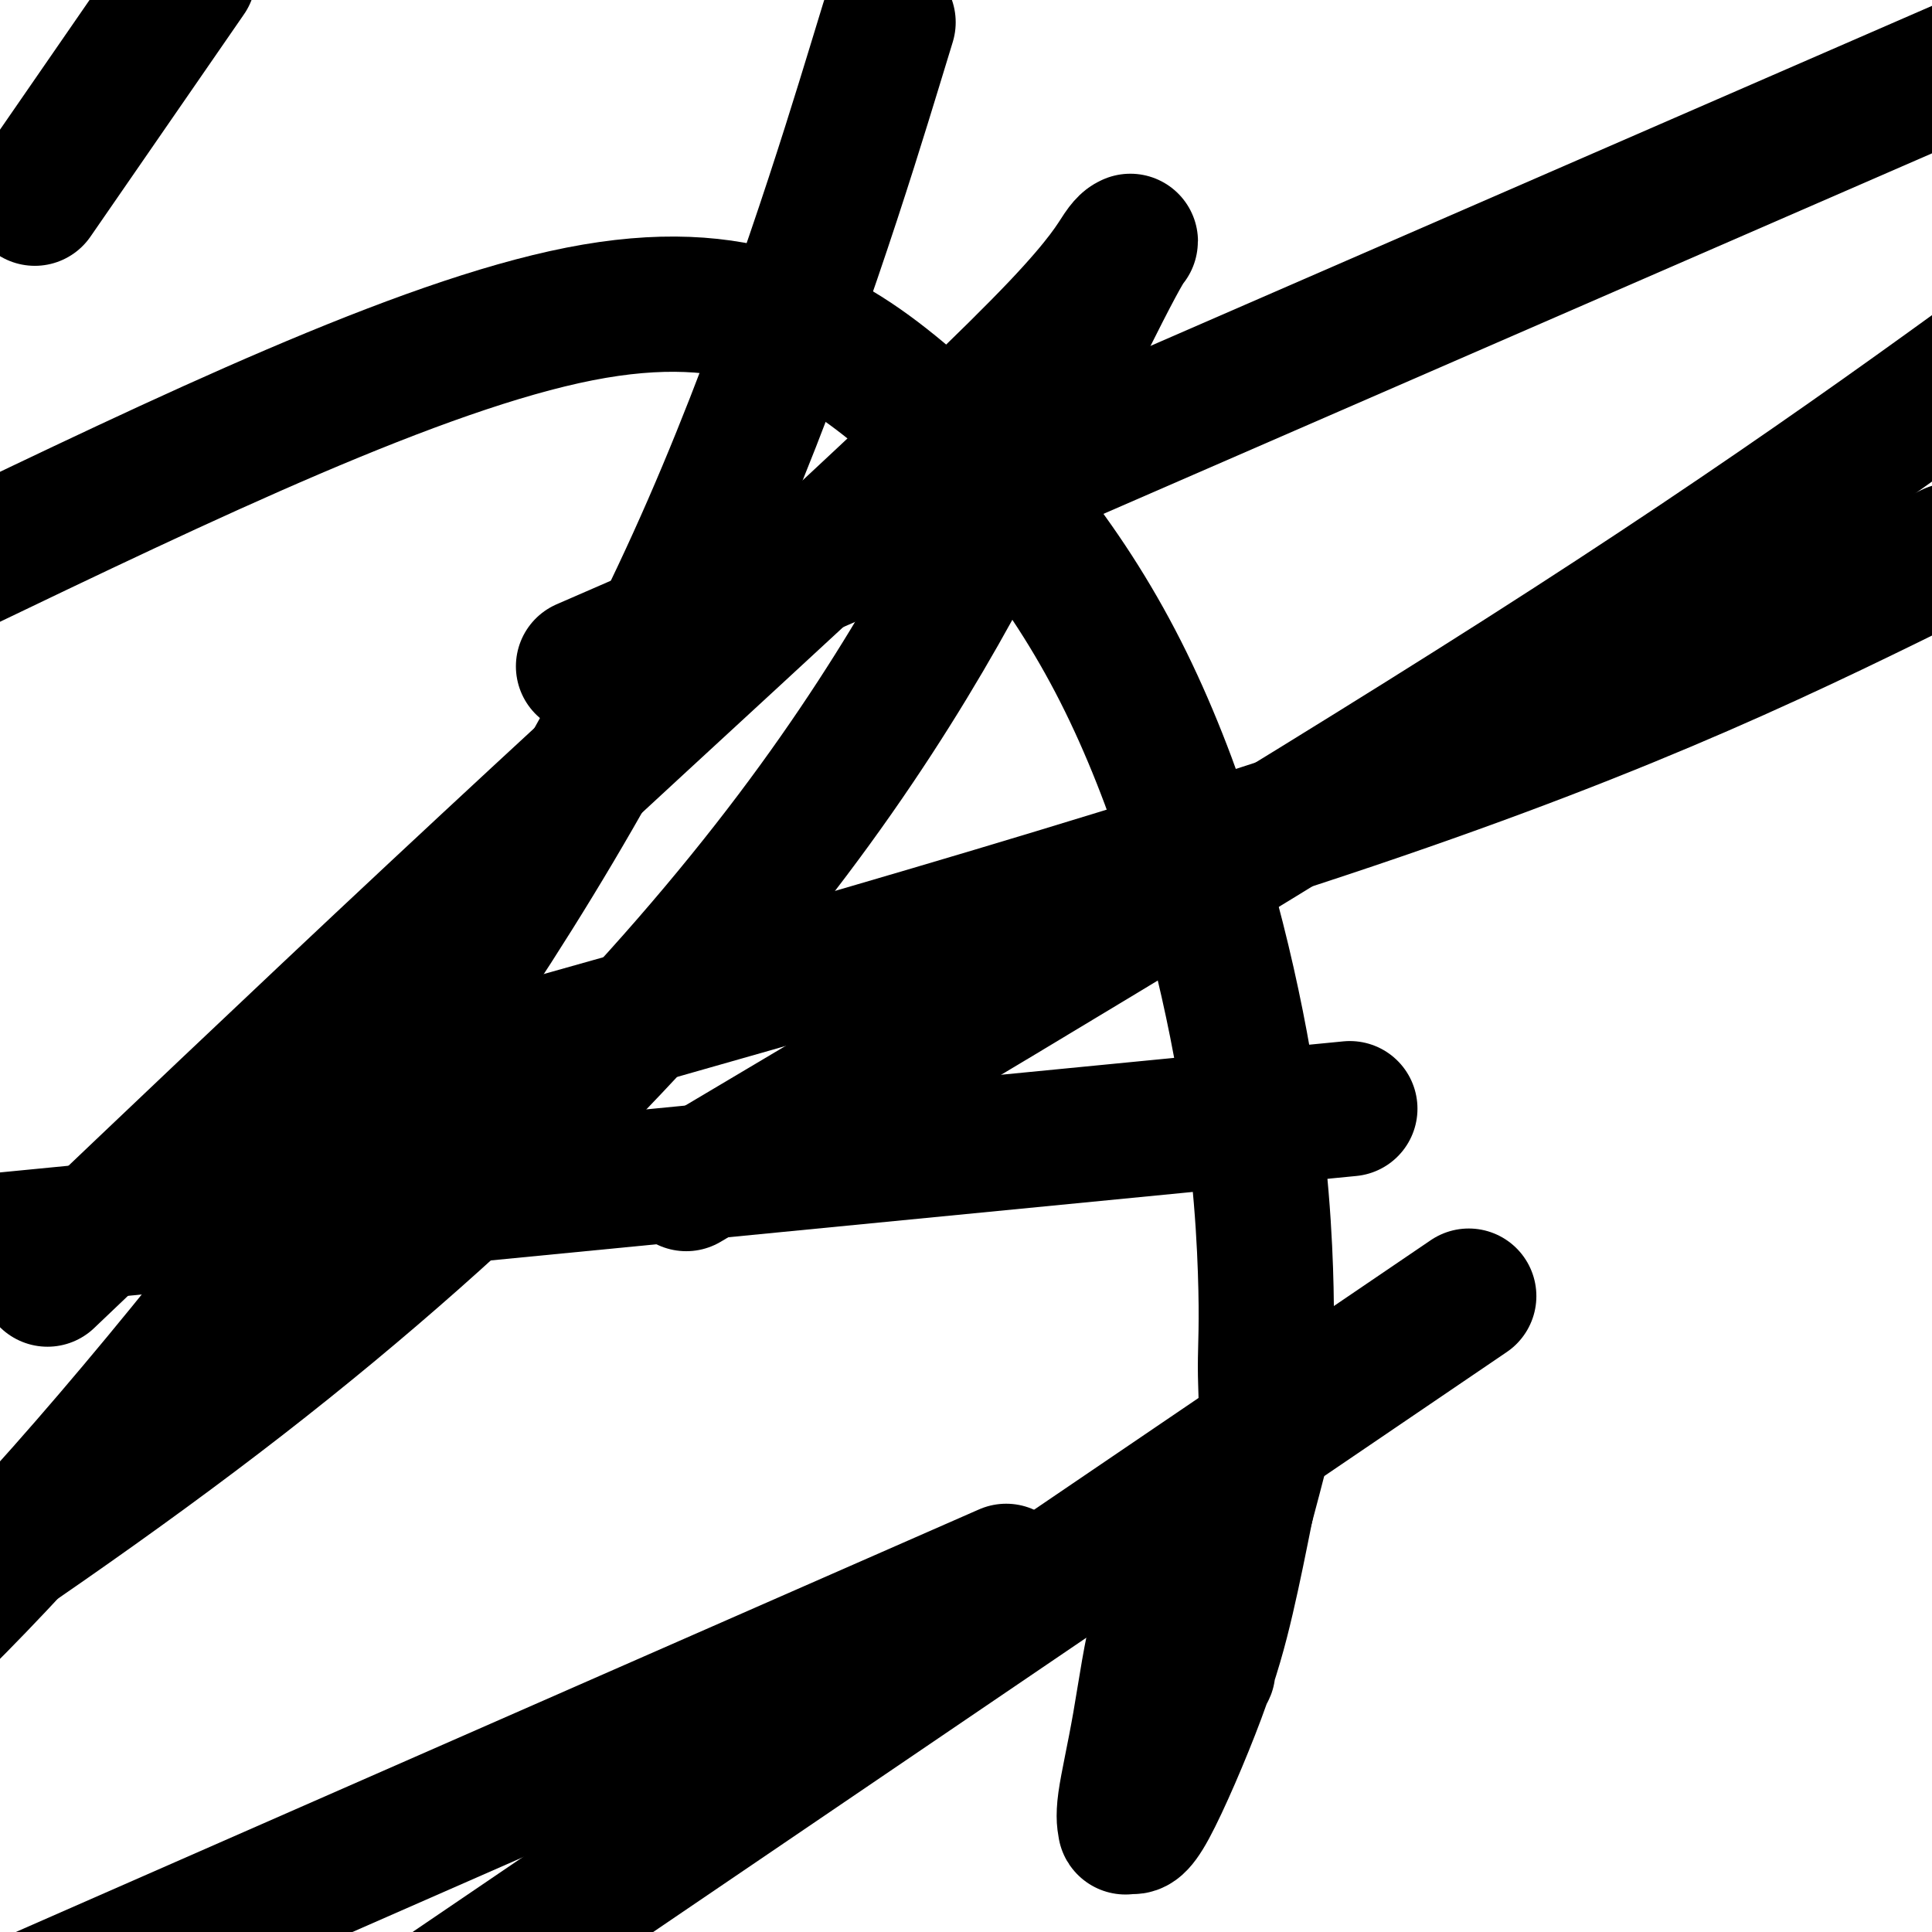
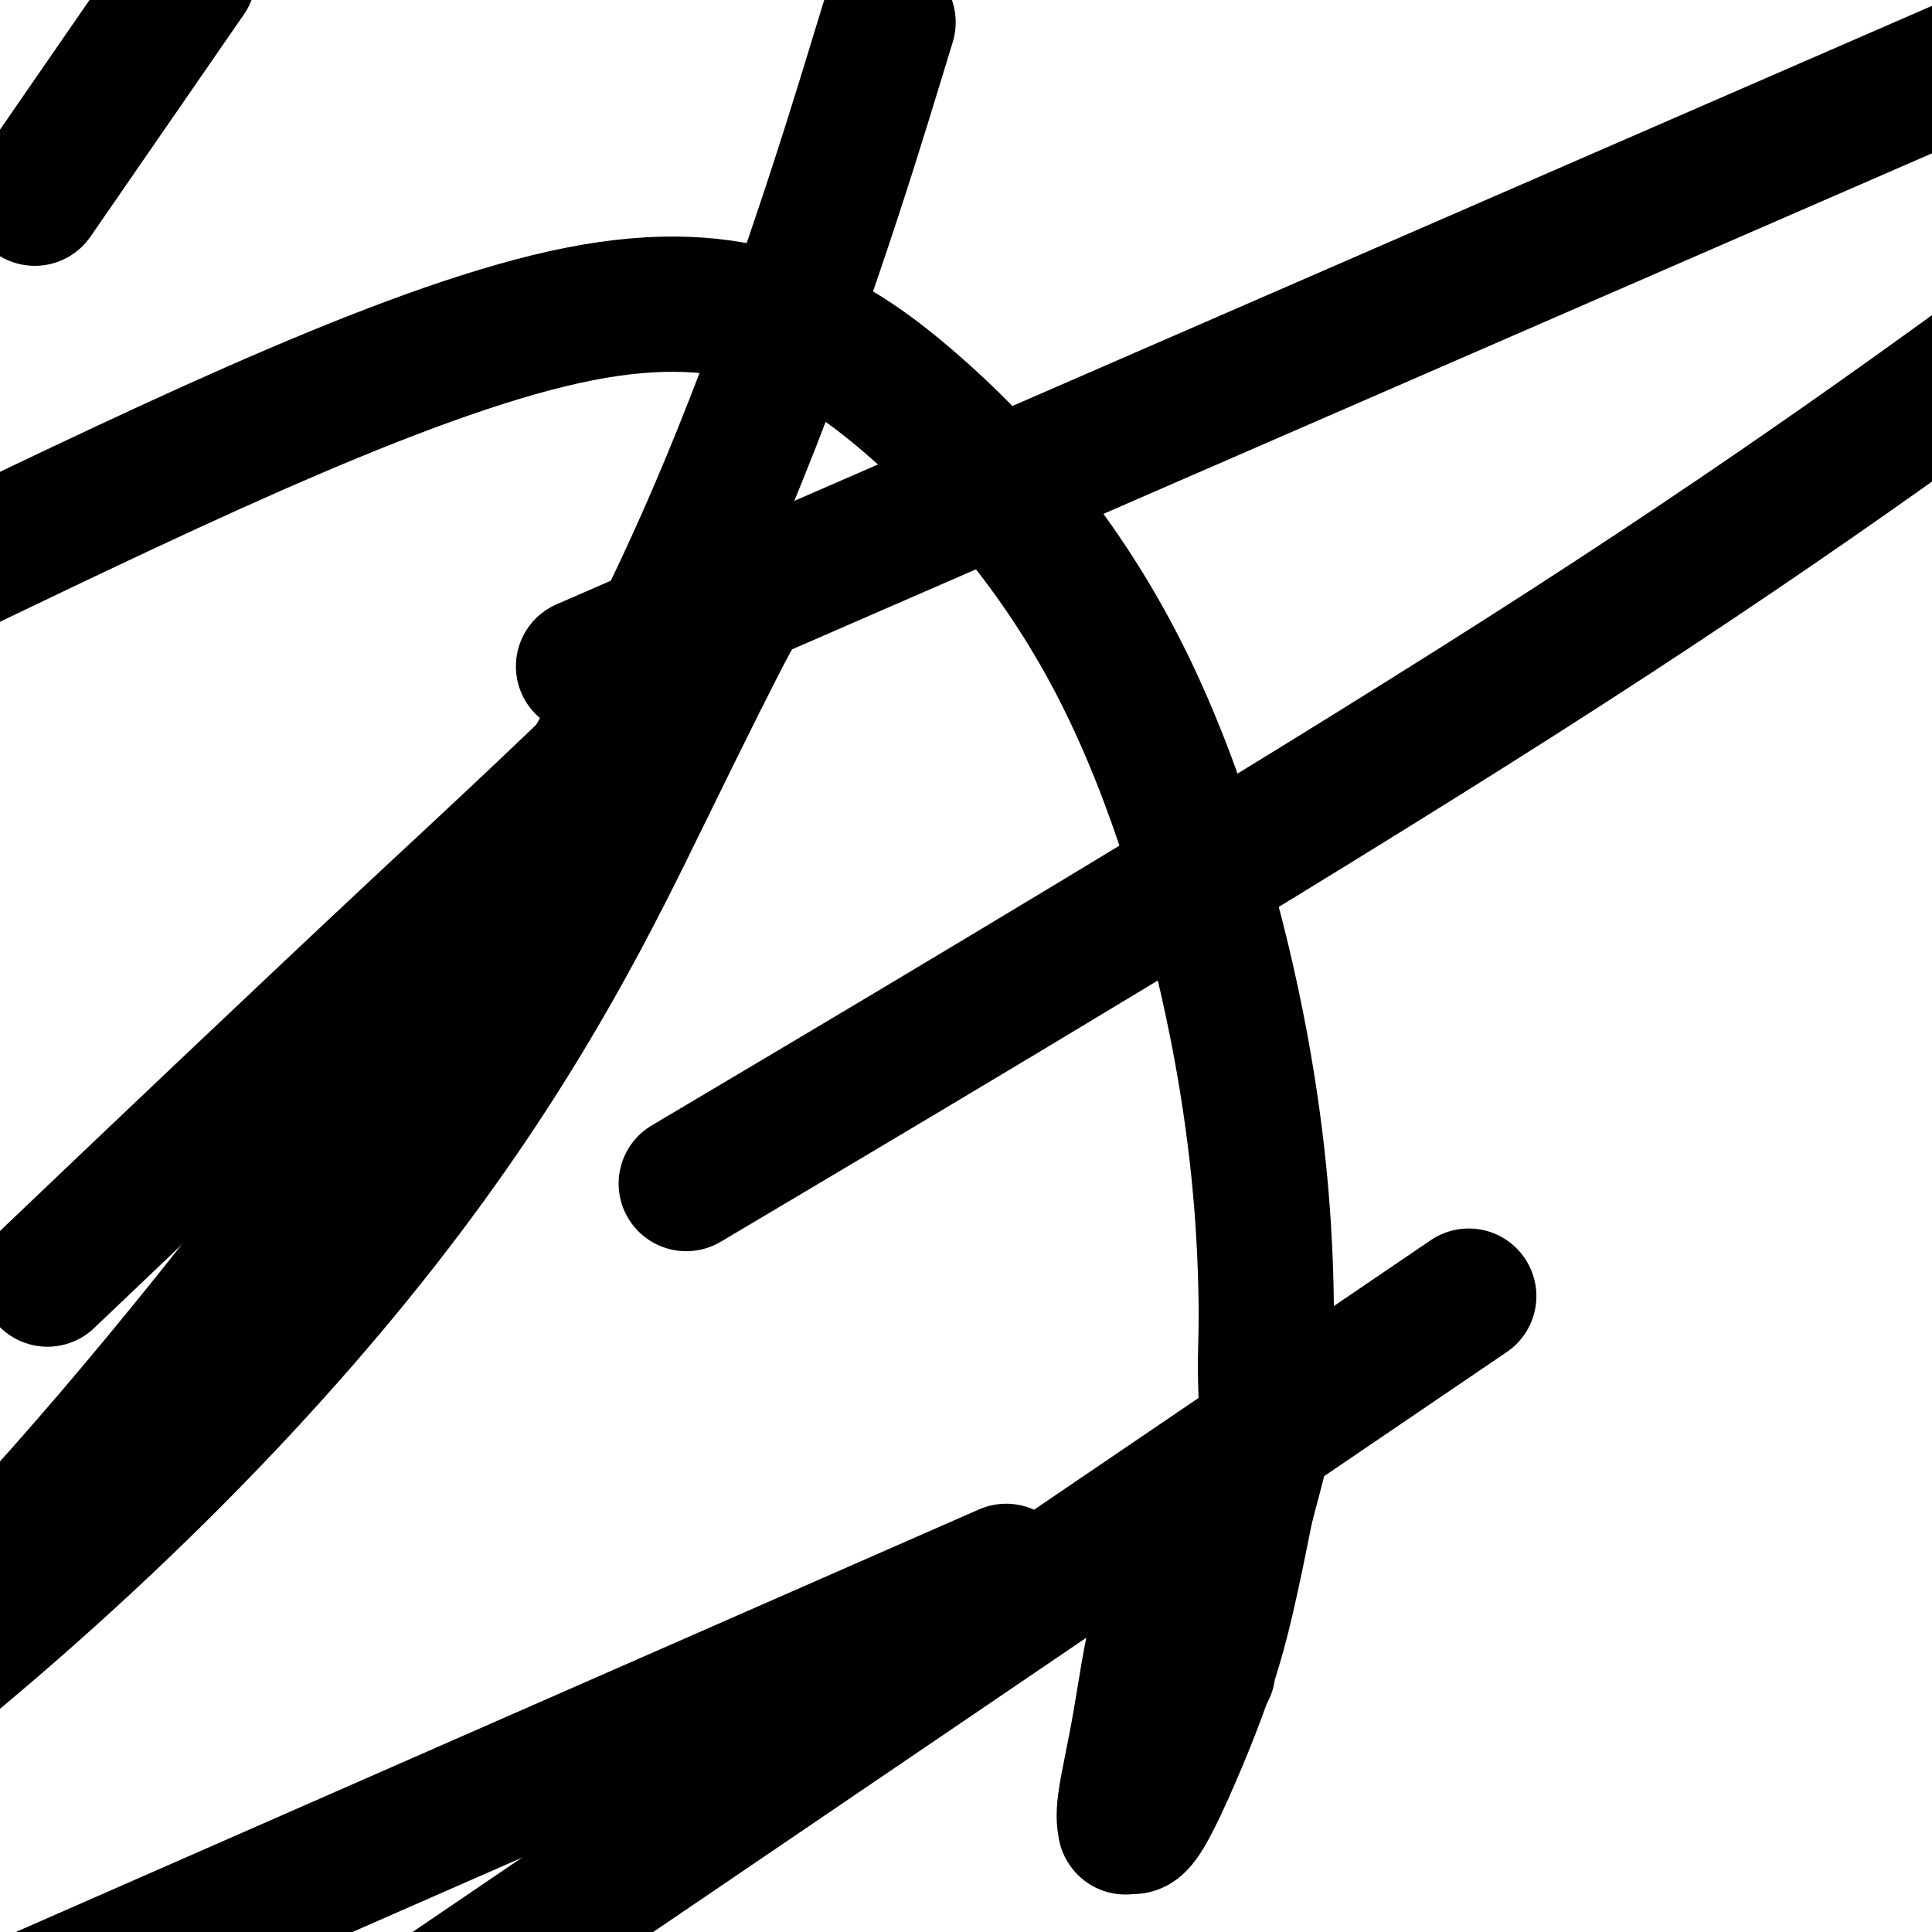
<svg xmlns="http://www.w3.org/2000/svg" viewBox="0 0 400 400" version="1.1">
  <g fill="none" stroke="#000000" stroke-width="28" stroke-linecap="round" stroke-linejoin="round">
    <path d="M250,346c0.081,-0.130 0.163,-0.260 0,-1c-0.163,-0.740 -0.569,-2.092 -1,-5c-0.431,-2.908 -0.886,-7.374 -1,-10c-0.114,-2.626 0.111,-3.411 0,-4c-0.111,-0.589 -0.560,-0.980 -1,-1c-0.440,-0.020 -0.872,0.332 -1,0c-0.128,-0.332 0.046,-1.350 -1,0c-1.046,1.350 -3.314,5.066 -5,11c-1.686,5.934 -2.789,14.086 -4,21c-1.211,6.914 -2.528,12.588 -3,16c-0.472,3.412 -0.098,4.560 0,5c0.098,0.440 -0.081,0.171 0,0c0.081,-0.171 0.422,-0.245 1,0c0.578,0.245 1.392,0.808 4,-4c2.608,-4.808 7.010,-14.987 10,-23c2.990,-8.013 4.569,-13.861 6,-20c1.431,-6.139 2.716,-12.570 4,-19" />
    <path d="M258,312c2.461,-9.329 3.615,-13.150 4,-17c0.385,-3.850 0.002,-7.728 0,-12c-0.002,-4.272 0.379,-8.937 0,-20c-0.379,-11.063 -1.516,-28.525 -6,-51c-4.484,-22.475 -12.315,-49.962 -24,-73c-11.685,-23.038 -27.223,-41.626 -44,-56c-16.777,-14.374 -34.793,-24.536 -68,-18c-33.207,6.536 -81.603,29.768 -130,53" />
    <path d="M10,37c-2.417,3.500 -4.833,7.000 0,0c4.833,-7.000 16.917,-24.500 29,-42" />
    <path d="M181,14c2.486,-8.136 4.973,-16.271 0,0c-4.973,16.271 -17.405,56.949 -34,95c-16.595,38.051 -37.352,73.475 -63,110c-25.648,36.525 -56.185,74.150 -80,100c-23.815,25.850 -40.907,39.925 -58,54" />
-     <path d="M17,258c-6.211,5.917 -12.422,11.834 0,0c12.422,-11.834 43.476,-41.419 73,-69c29.524,-27.581 57.518,-53.157 80,-74c22.482,-20.843 39.453,-36.952 49,-47c9.547,-10.048 11.671,-14.037 13,-16c1.329,-1.963 1.863,-1.902 2,-2c0.137,-0.098 -0.124,-0.355 -3,5c-2.876,5.355 -8.369,16.322 -18,36c-9.631,19.678 -23.401,48.067 -49,82c-25.599,33.933 -63.028,73.409 -114,113c-50.972,39.591 -115.486,79.295 -180,119" />
+     <path d="M17,258c-6.211,5.917 -12.422,11.834 0,0c12.422,-11.834 43.476,-41.419 73,-69c22.482,-20.843 39.453,-36.952 49,-47c9.547,-10.048 11.671,-14.037 13,-16c1.329,-1.963 1.863,-1.902 2,-2c0.137,-0.098 -0.124,-0.355 -3,5c-2.876,5.355 -8.369,16.322 -18,36c-9.631,19.678 -23.401,48.067 -49,82c-25.599,33.933 -63.028,73.409 -114,113c-50.972,39.591 -115.486,79.295 -180,119" />
    <path d="M159,235c-14.667,8.711 -29.333,17.422 0,0c29.333,-17.422 102.667,-60.978 156,-95c53.333,-34.022 86.667,-58.511 120,-83" />
    <path d="M284,282c17.417,-11.833 34.833,-23.667 0,0c-34.833,23.667 -121.917,82.833 -209,142" />
    <path d="M146,127c-21.833,9.500 -43.667,19.000 0,0c43.667,-19.000 152.833,-66.500 262,-114" />
    <path d="M184,336c21.083,-9.250 42.167,-18.500 0,0c-42.167,18.500 -147.583,64.750 -253,111" />
-     <path d="M244,233c30.750,-3.000 61.500,-6.000 0,0c-61.500,6.000 -215.250,21.000 -369,36" />
-     <path d="M99,220c-17.356,4.844 -34.711,9.689 0,0c34.711,-9.689 121.489,-33.911 181,-54c59.511,-20.089 91.756,-36.044 124,-52" />
  </g>
</svg>